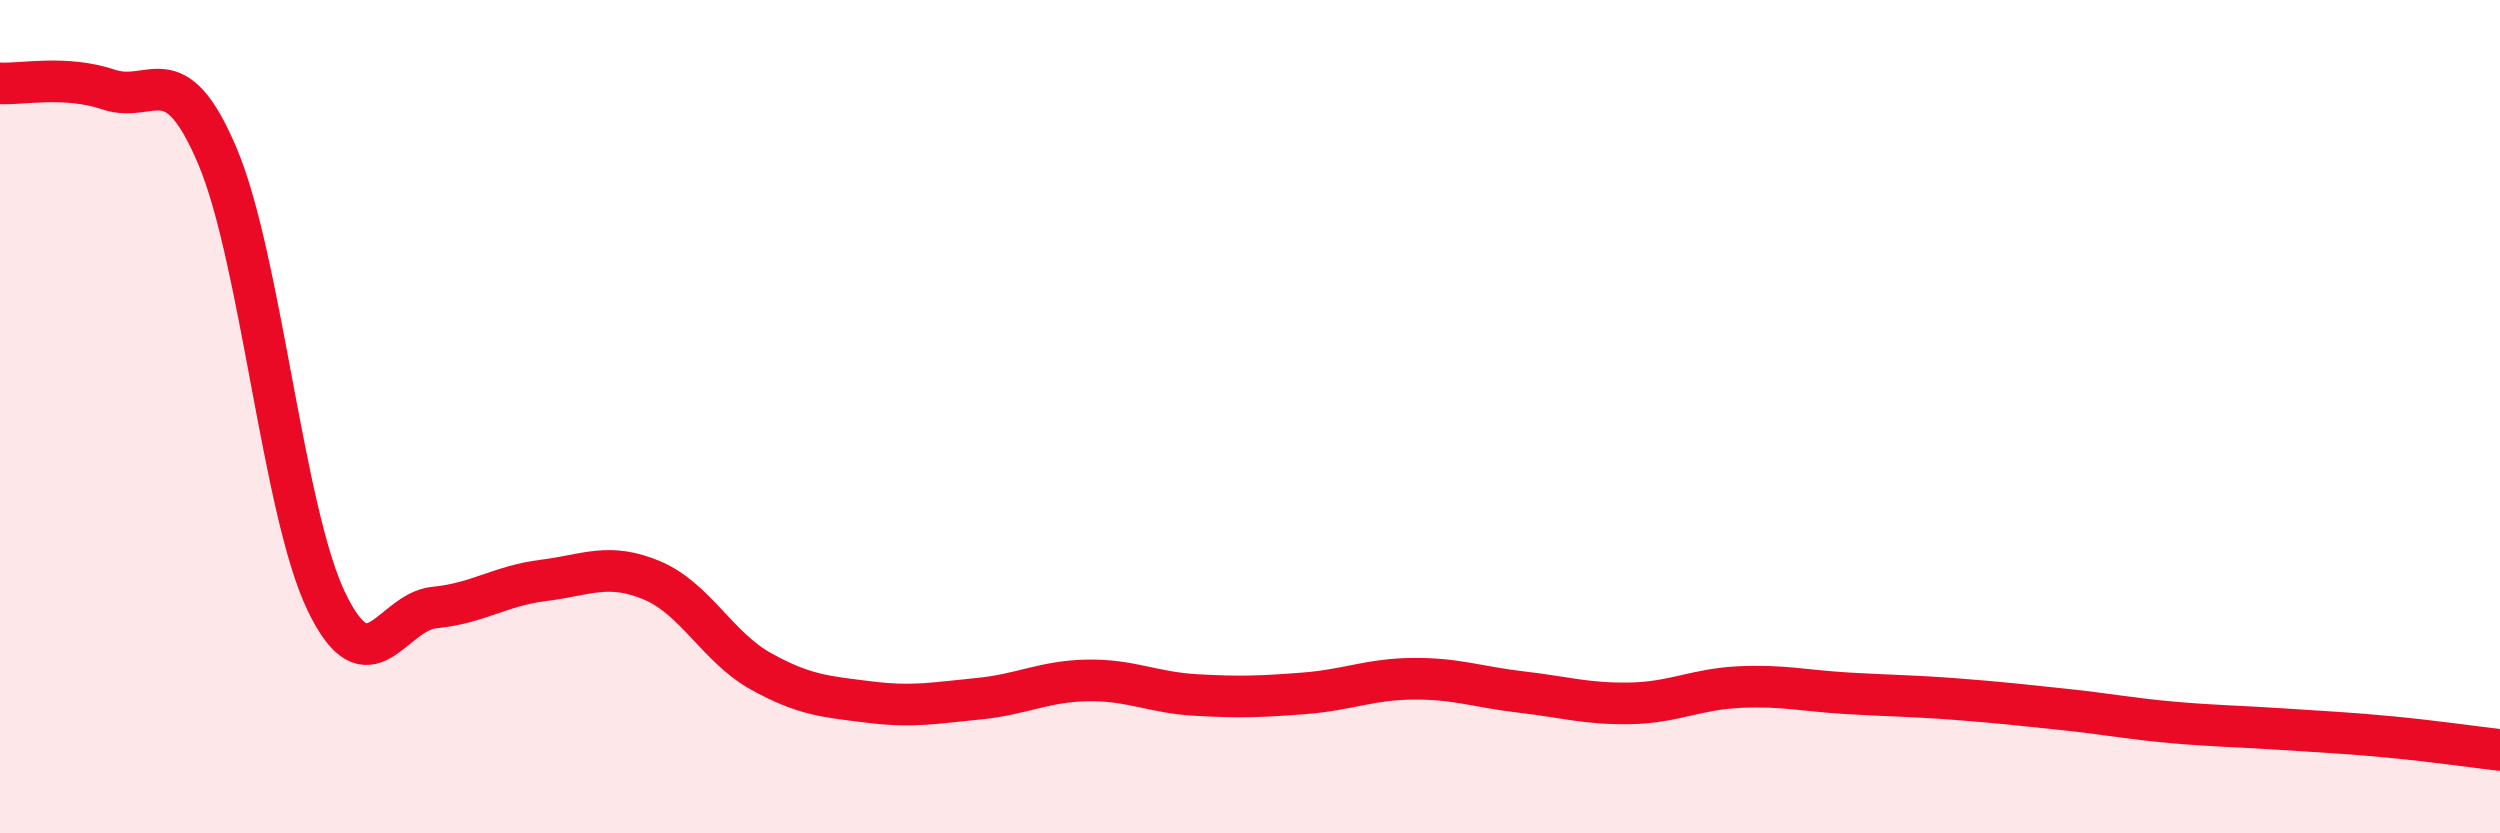
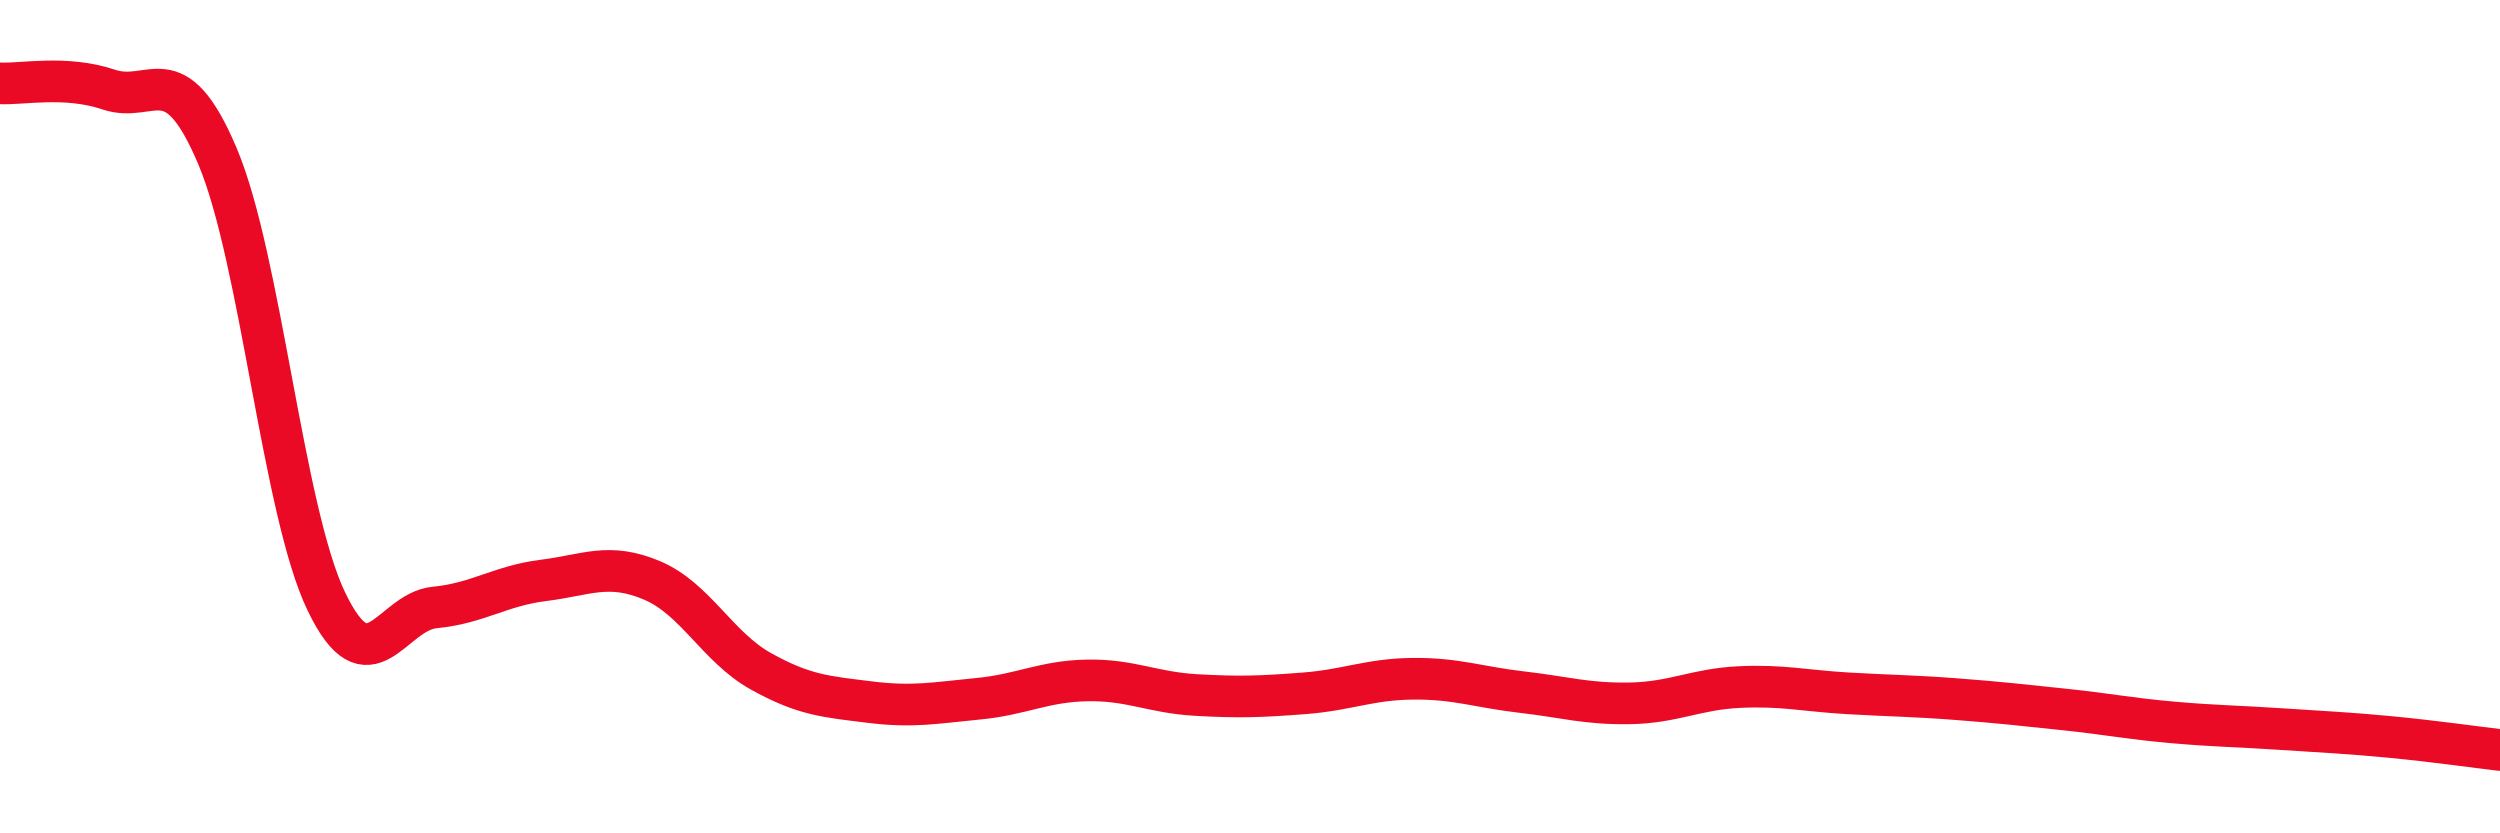
<svg xmlns="http://www.w3.org/2000/svg" width="60" height="20" viewBox="0 0 60 20">
-   <path d="M 0,2 C 0.52,2.03 1.57,1.8 2.61,2.15 C 3.65,2.5 4.18,1.29 5.22,3.75 C 6.26,6.21 6.79,12.26 7.83,14.43 C 8.87,16.6 9.39,14.68 10.43,14.58 C 11.47,14.48 12,14.06 13.04,13.93 C 14.08,13.8 14.61,13.49 15.65,13.93 C 16.69,14.37 17.22,15.53 18.26,16.11 C 19.3,16.69 19.83,16.72 20.87,16.85 C 21.91,16.98 22.44,16.87 23.48,16.77 C 24.52,16.67 25.05,16.35 26.09,16.33 C 27.13,16.31 27.66,16.62 28.7,16.68 C 29.74,16.74 30.26,16.72 31.3,16.64 C 32.34,16.56 32.87,16.3 33.91,16.29 C 34.95,16.28 35.48,16.49 36.52,16.61 C 37.56,16.73 38.09,16.9 39.13,16.88 C 40.17,16.86 40.7,16.54 41.74,16.49 C 42.78,16.44 43.31,16.58 44.35,16.64 C 45.39,16.7 45.92,16.7 46.96,16.78 C 48,16.86 48.53,16.92 49.57,17.03 C 50.61,17.14 51.13,17.25 52.17,17.34 C 53.21,17.43 53.74,17.43 54.78,17.5 C 55.82,17.57 56.35,17.59 57.39,17.69 C 58.43,17.79 59.48,17.94 60,18L60 20L0 20Z" fill="#EB0A25" opacity="0.1" stroke-linecap="round" stroke-linejoin="round" />
  <path d="M 0,2 C 0.52,2.03 1.57,1.8 2.61,2.15 C 3.65,2.5 4.18,1.29 5.22,3.75 C 6.26,6.21 6.79,12.26 7.83,14.43 C 8.87,16.6 9.39,14.68 10.43,14.58 C 11.47,14.48 12,14.06 13.04,13.93 C 14.08,13.8 14.61,13.49 15.65,13.93 C 16.69,14.37 17.22,15.53 18.26,16.11 C 19.3,16.69 19.83,16.72 20.87,16.85 C 21.91,16.98 22.44,16.87 23.48,16.77 C 24.52,16.67 25.05,16.35 26.09,16.33 C 27.13,16.31 27.66,16.62 28.7,16.68 C 29.74,16.74 30.26,16.72 31.3,16.64 C 32.34,16.56 32.87,16.3 33.91,16.29 C 34.95,16.28 35.48,16.49 36.52,16.61 C 37.56,16.73 38.09,16.9 39.13,16.88 C 40.17,16.86 40.7,16.54 41.74,16.49 C 42.78,16.44 43.31,16.58 44.35,16.64 C 45.39,16.7 45.92,16.7 46.96,16.78 C 48,16.86 48.53,16.92 49.57,17.03 C 50.61,17.14 51.13,17.25 52.17,17.34 C 53.21,17.43 53.74,17.43 54.78,17.5 C 55.82,17.57 56.35,17.59 57.39,17.69 C 58.43,17.79 59.48,17.94 60,18" stroke="#EB0A25" stroke-width="1" fill="none" stroke-linecap="round" stroke-linejoin="round" />
</svg>